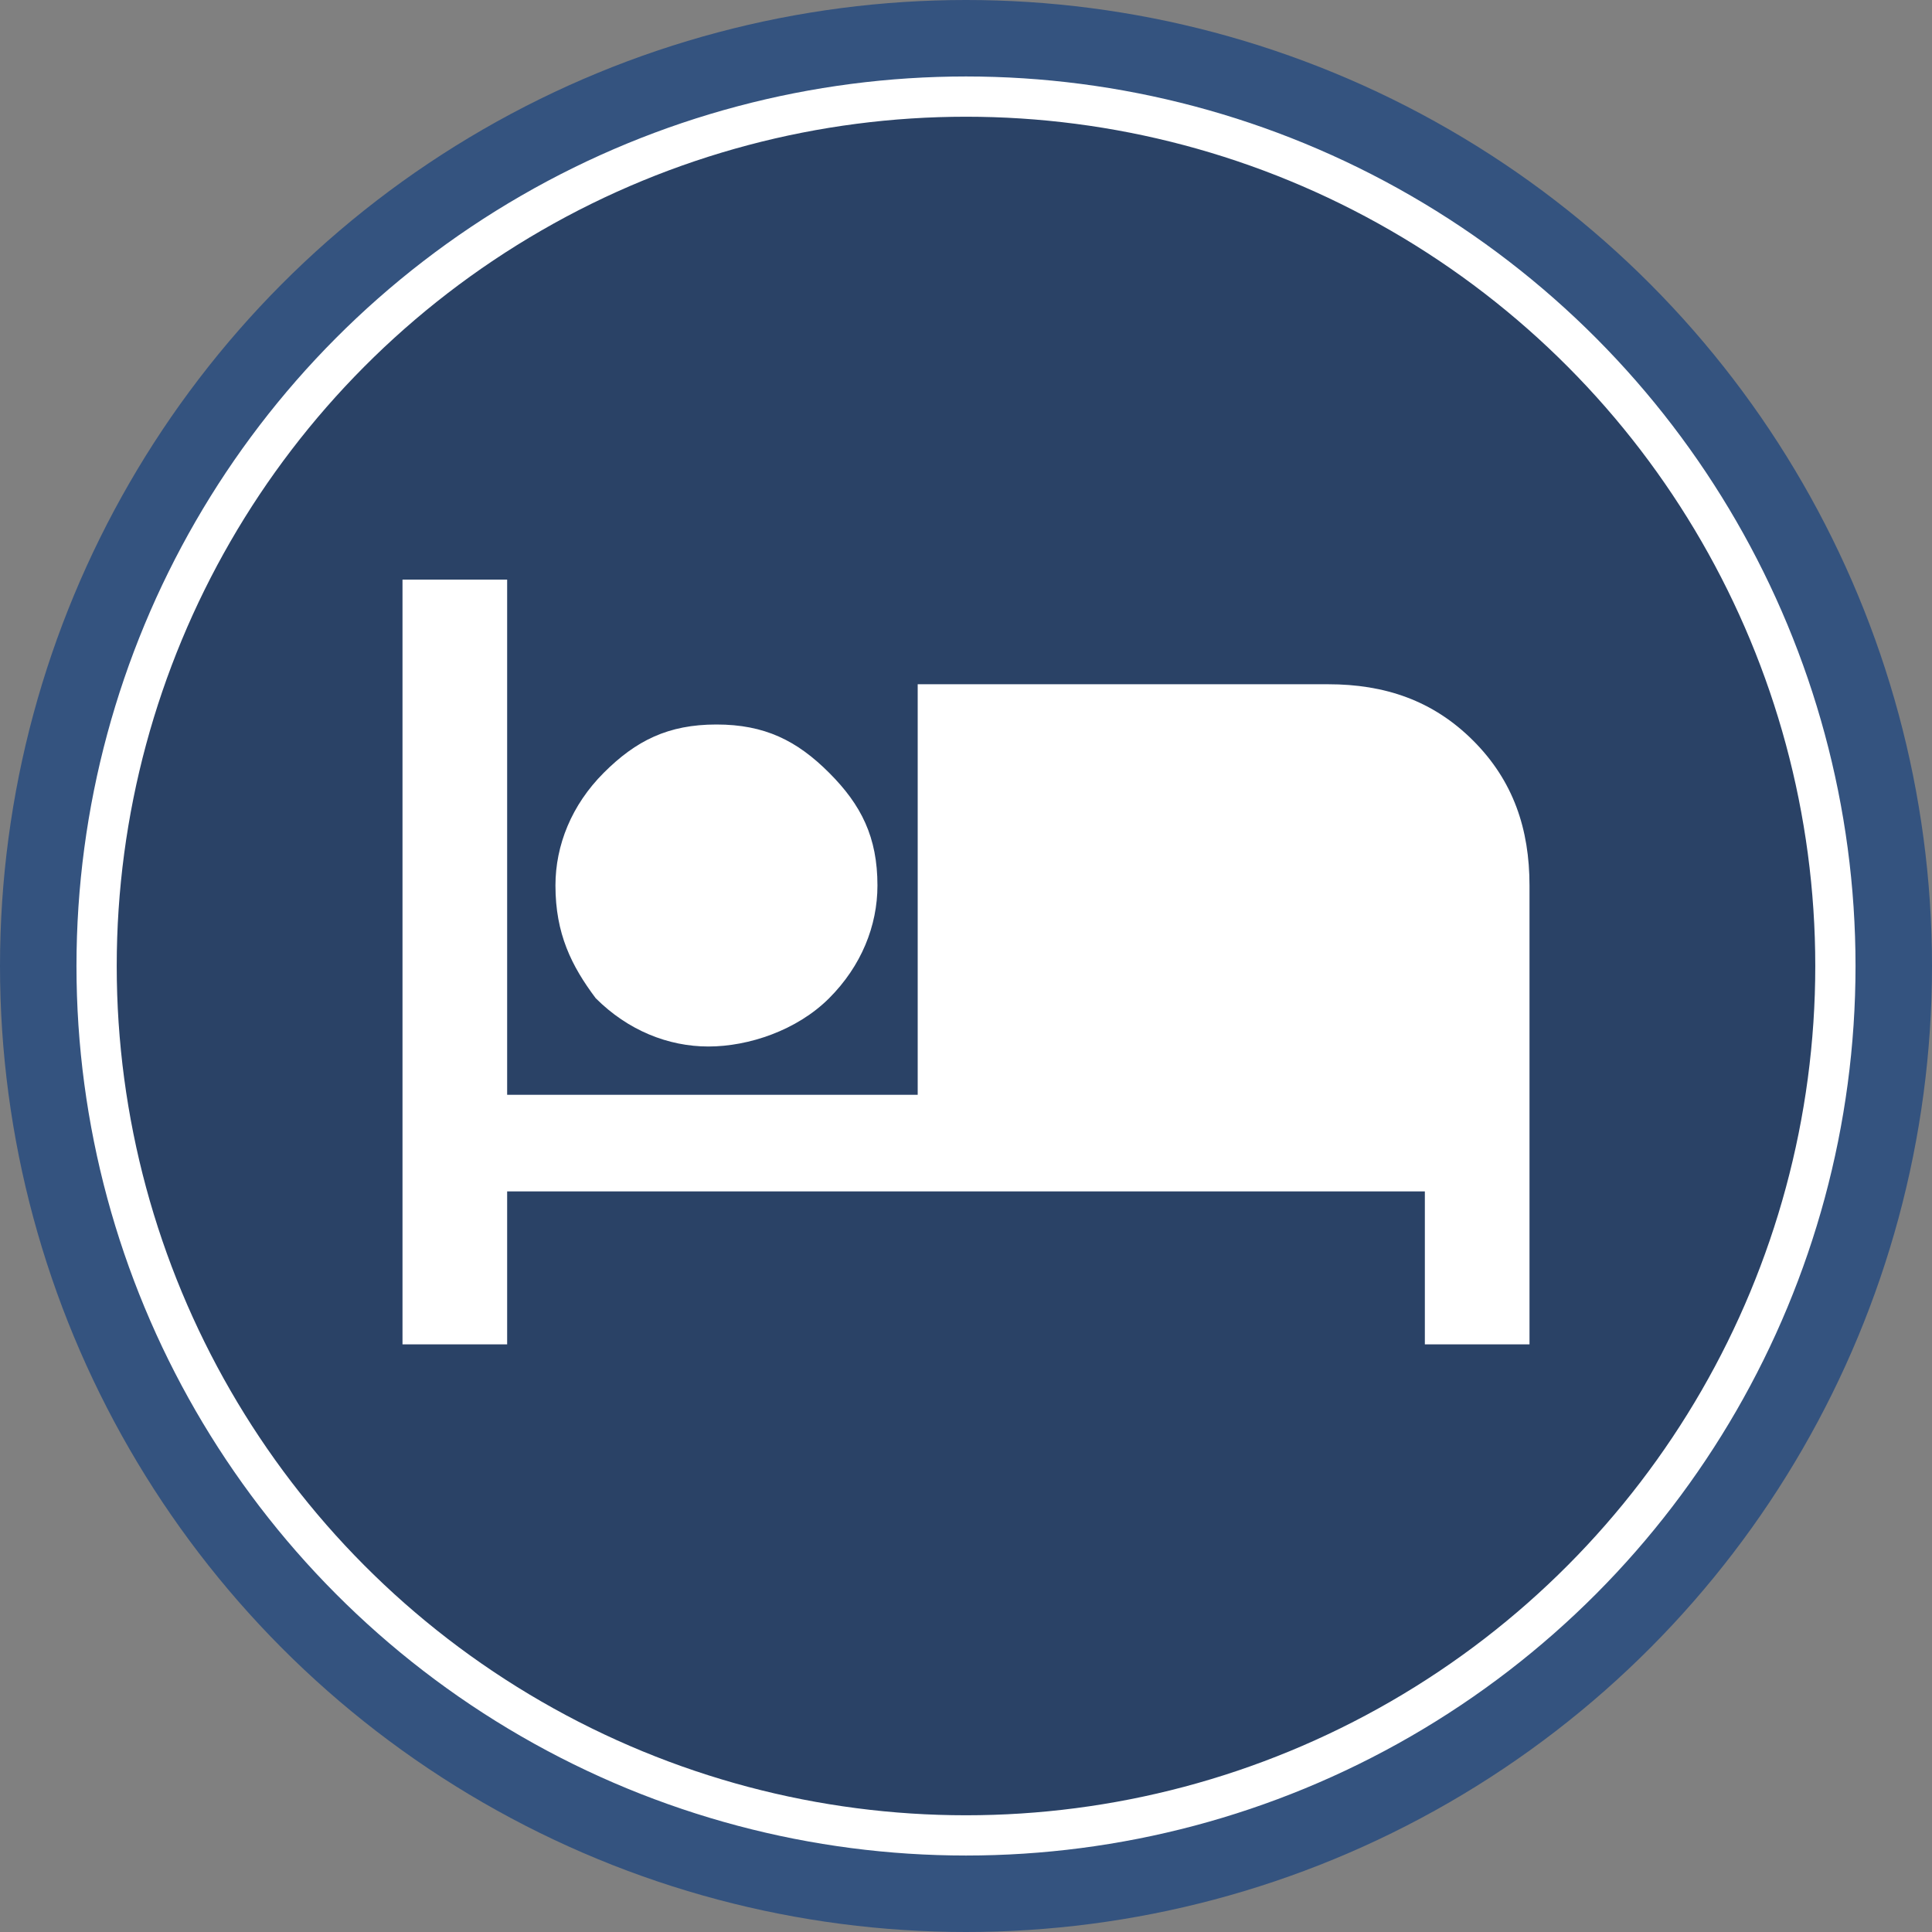
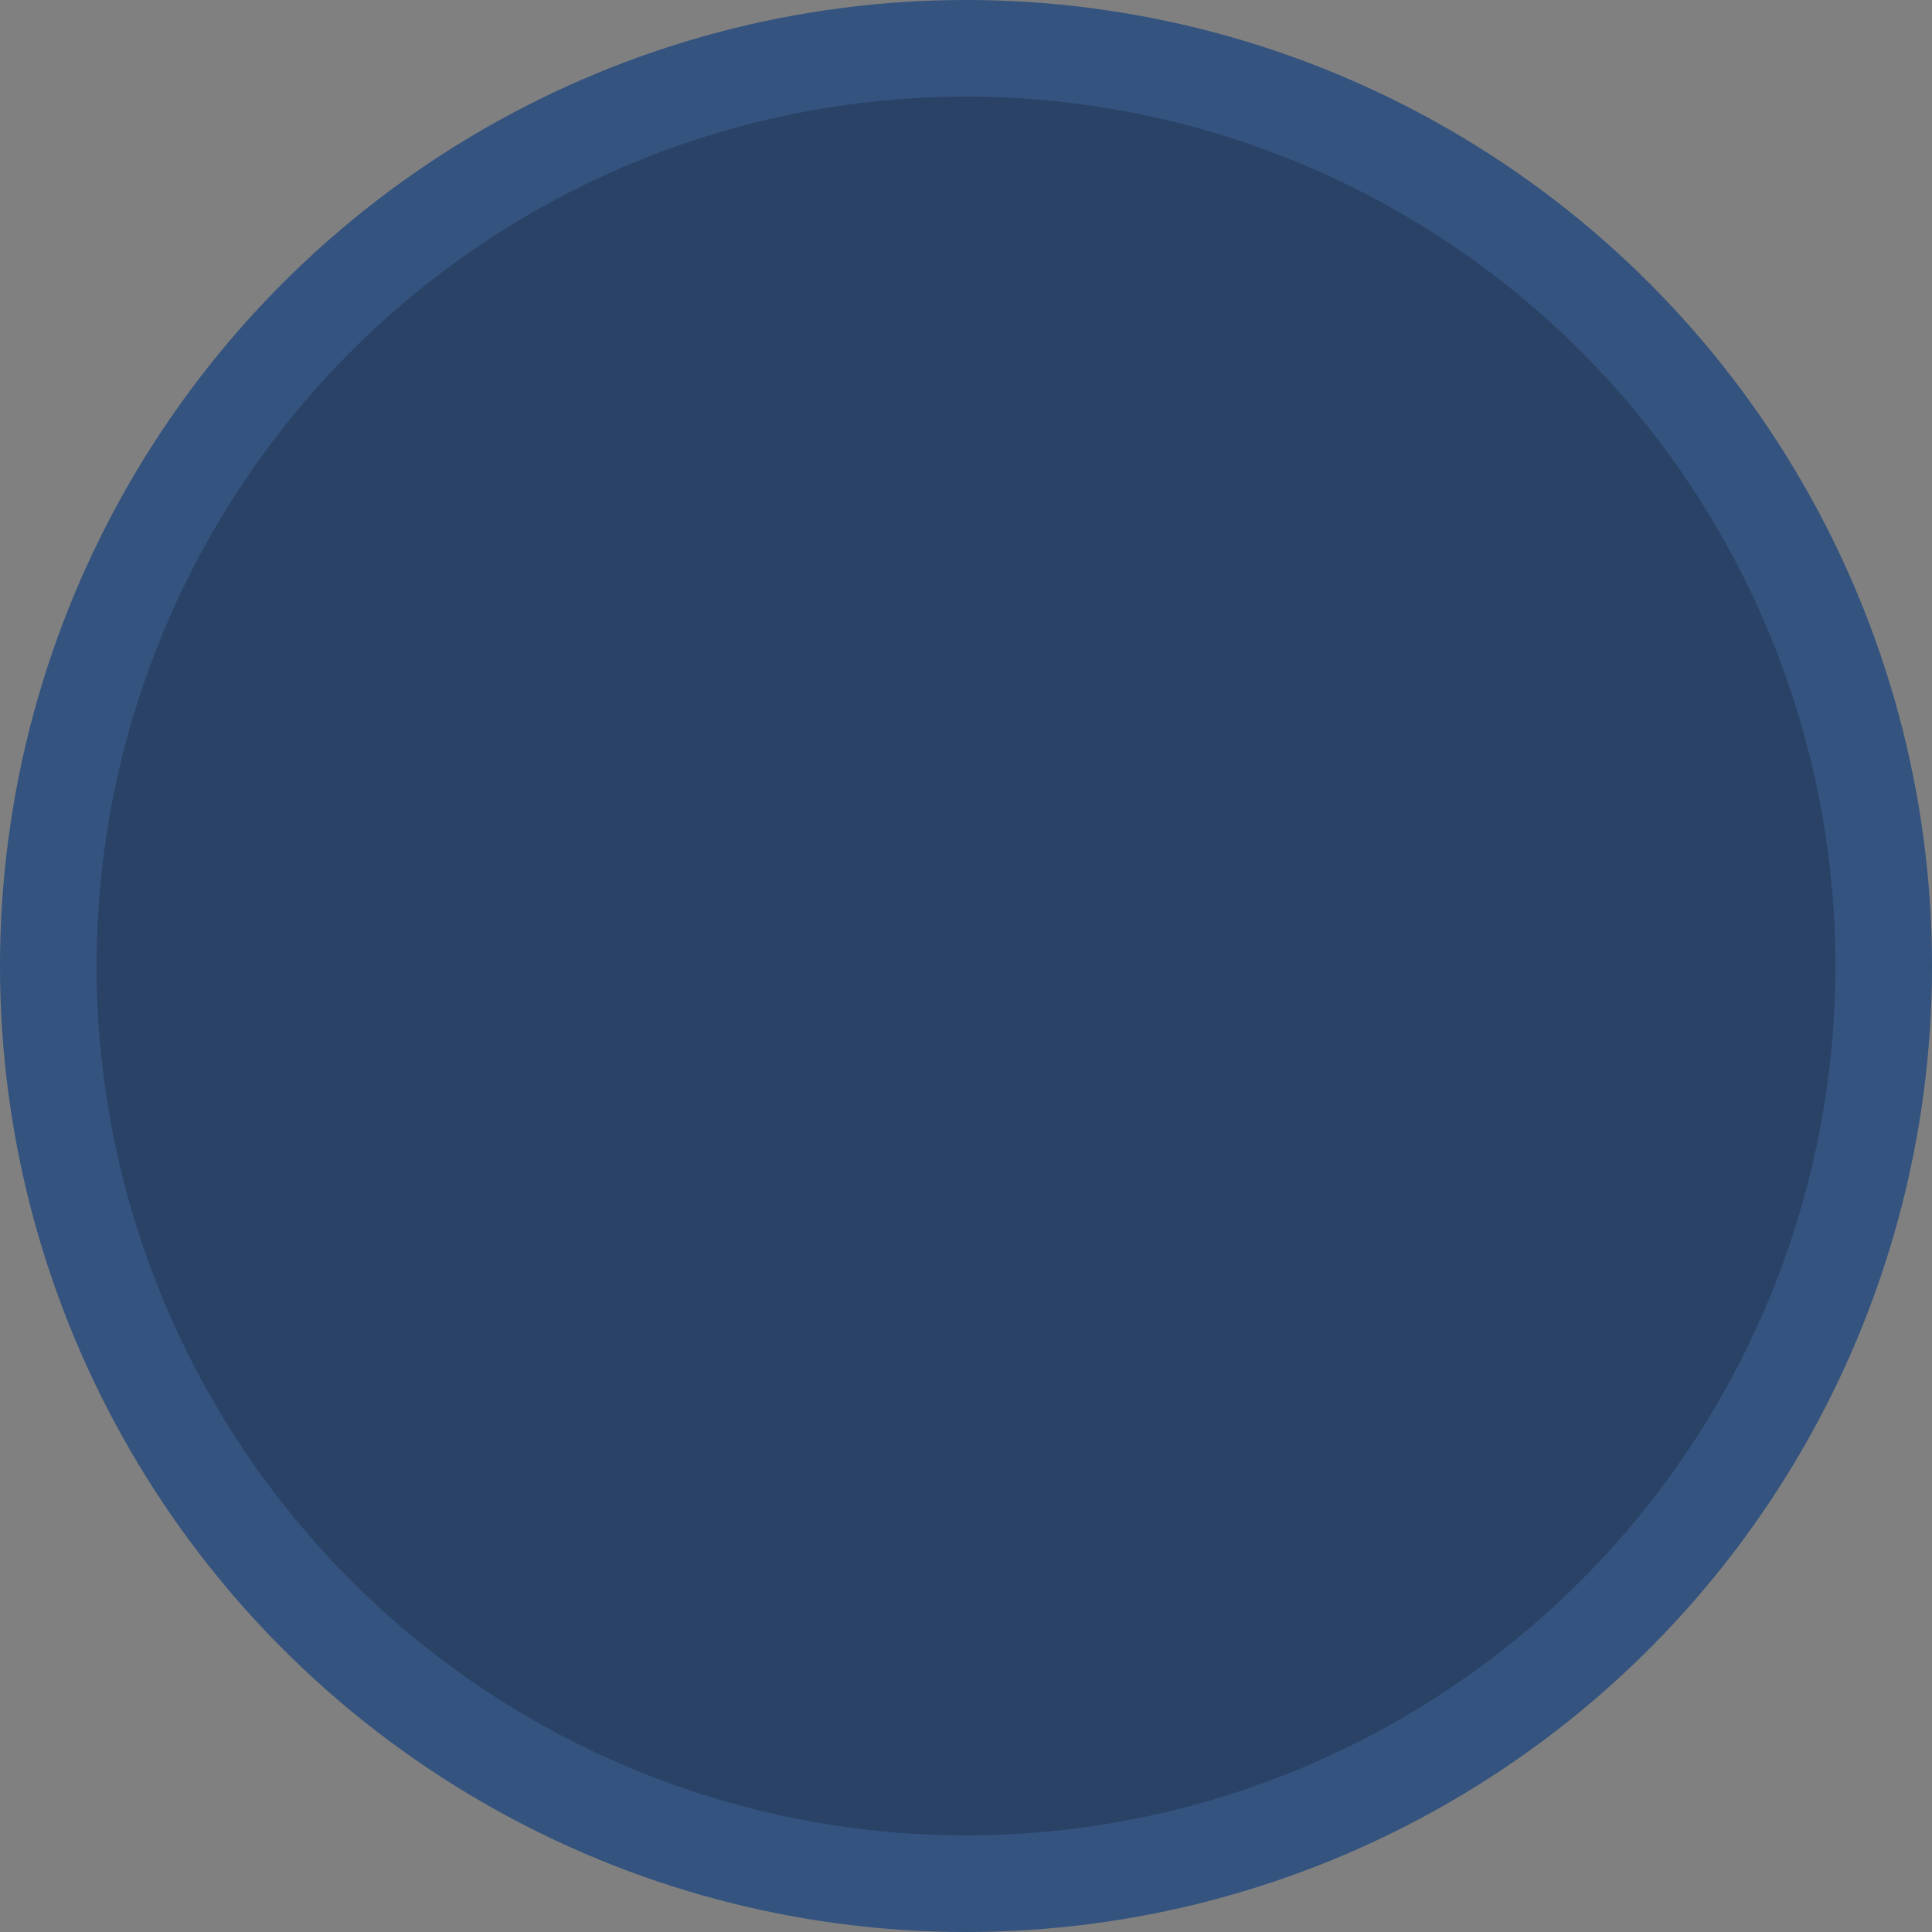
<svg xmlns="http://www.w3.org/2000/svg" version="1.1" id="Layer_1" x="0px" y="0px" viewBox="0 0 24 24" style="enable-background:new 0 0 24 24;" xml:space="preserve">
  <rect x="0" y="0" width="24" height="24" fill="#808080" stroke="none" />
  <style type="text/css">
	.st0{fill:none;}
	.st1{fill:#A0A0A0;}
	.st2{opacity:0.2;}
	.st3{fill:none;stroke:#FFFFFF;stroke-width:0.5;stroke-miterlimit:10;}
	.st4{fill:#982432;}
	.st5{fill-rule:evenodd;clip-rule:evenodd;fill:#FFFFFF;}
	.st6{fill:#FFFFFF;}
	.st7{fill:#333333;}
	.st8{fill:#34537F;}
	.st9{fill:#FF9F36;}
	.st10{fill:#8AC451;}
	.st11{fill:#8A4ADD;}
	.st12{fill:#F7A91B;}
</style>
  <path class="st0" d="M0,0h24v24H0V0z" />
  <circle class="st8" cx="12" cy="12" r="12" />
  <circle class="st2" cx="12" cy="12" r="10.8" />
-   <circle class="st3" cx="12" cy="12" r="10.8" />
-   <path class="st6" d="M5,16.8V7.2h1.3v6.4h5.1V8.5h5.1c0.7,0,1.3,0.2,1.8,0.7C18.8,9.7,19,10.3,19,11v5.7h-1.3v-1.9H6.3v1.9H5z   M8.8,13c-0.5,0-1-0.2-1.4-0.6C7.1,12,6.9,11.6,6.9,11c0-0.5,0.2-1,0.6-1.4c0.4-0.4,0.8-0.6,1.4-0.6s1,0.2,1.4,0.6  c0.4,0.4,0.6,0.8,0.6,1.4c0,0.5-0.2,1-0.6,1.4S9.3,13,8.8,13z" />
</svg>